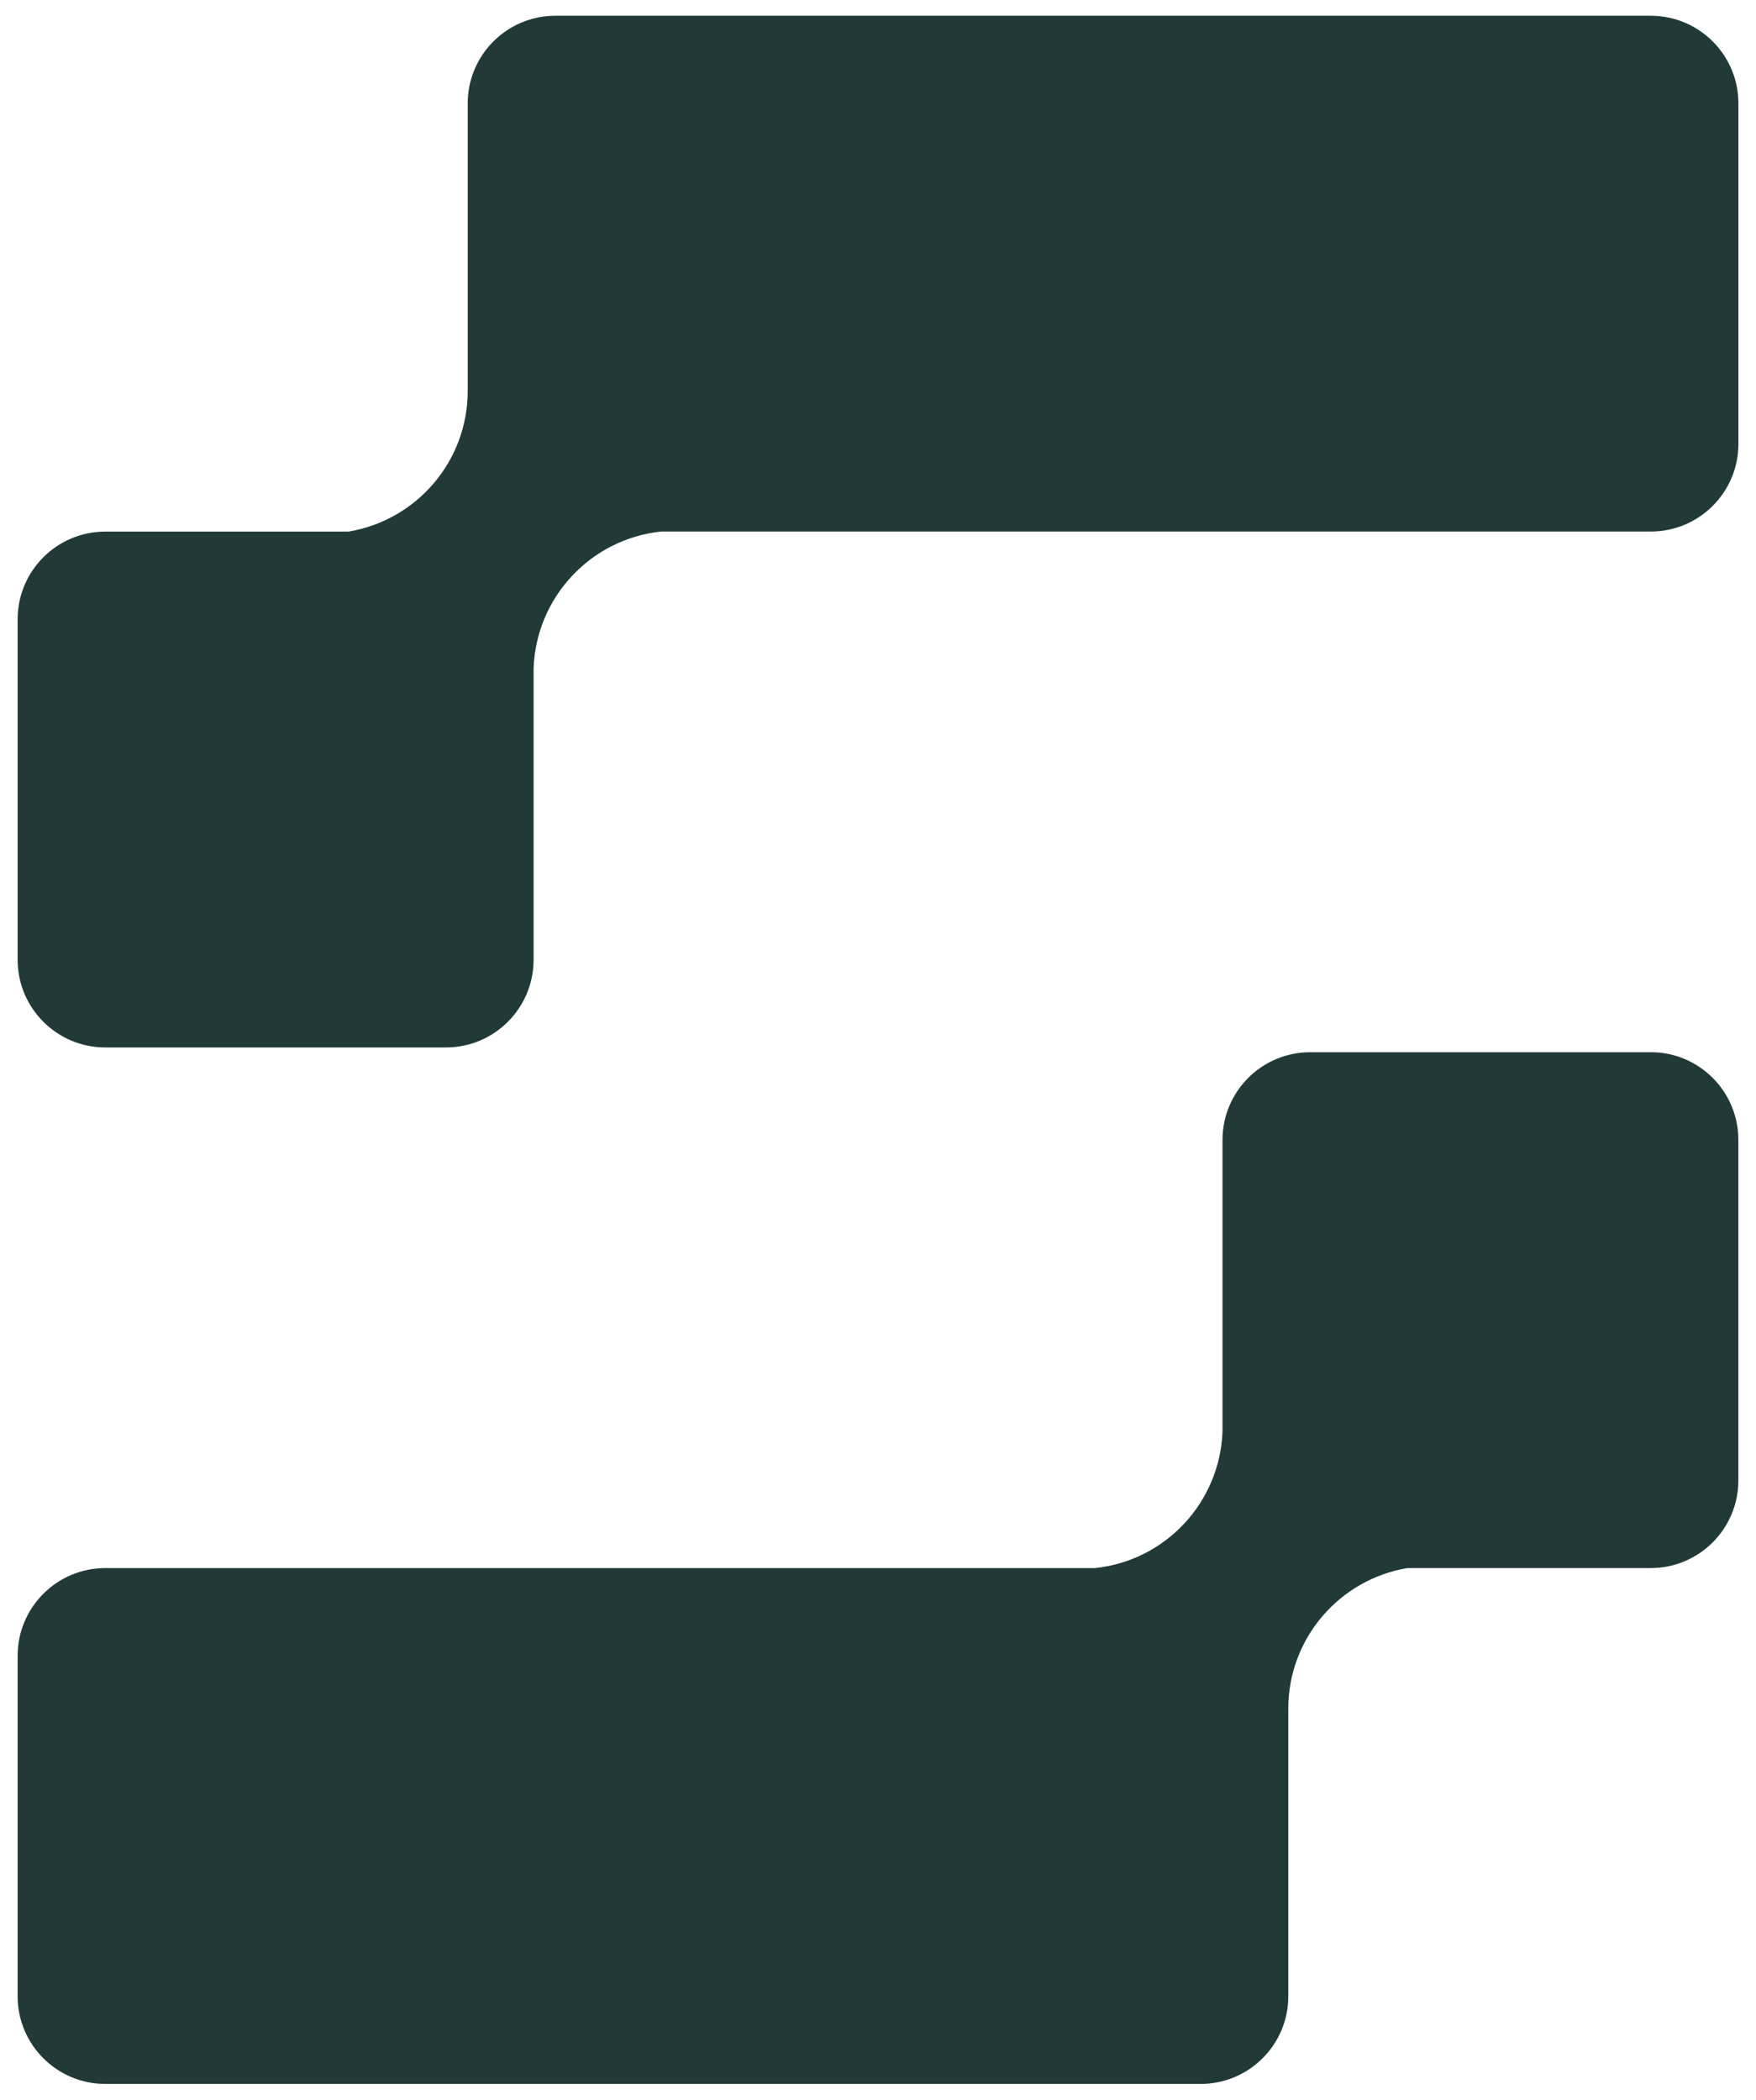
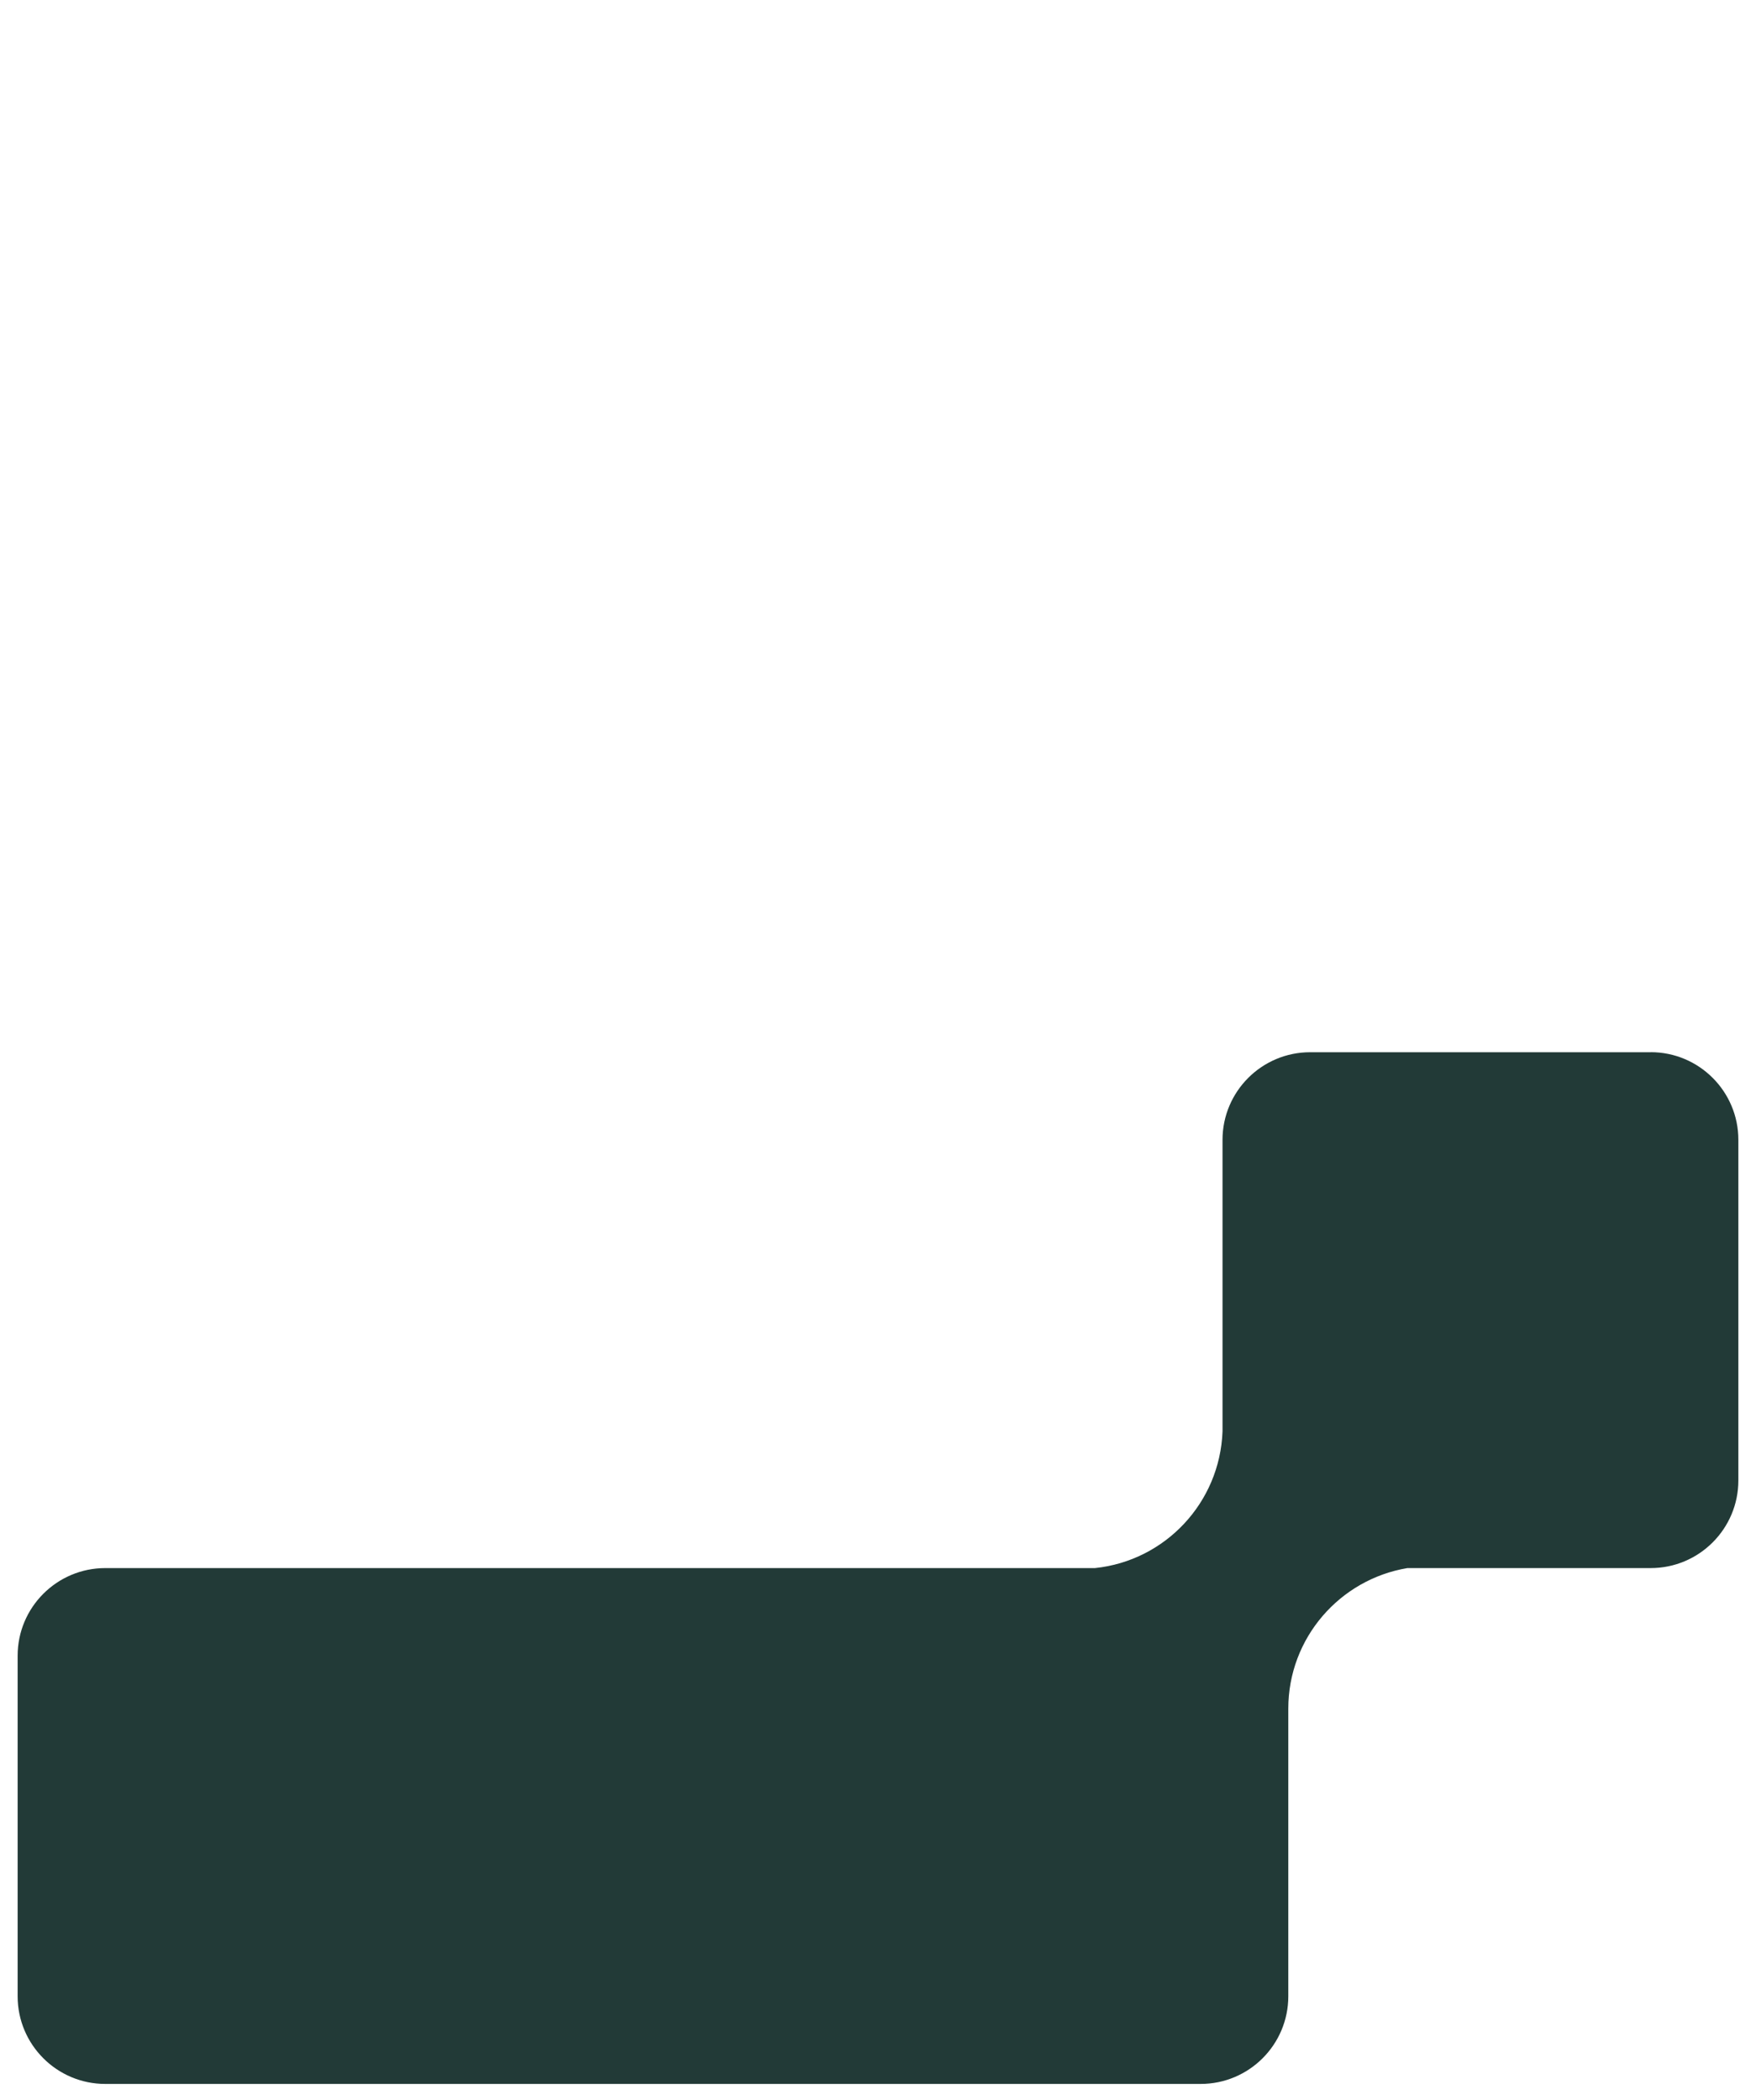
<svg xmlns="http://www.w3.org/2000/svg" id="Layer_1" data-name="Layer 1" viewBox="0 0 334.49 400">
  <defs>
    <style>
      .cls-1 {
        fill: #223a37;
        stroke-width: 0px;
      }
    </style>
  </defs>
-   <path class="cls-1" d="M314.44,3H105.79c-9.22,0-16.7,7.48-16.7,16.7v54.78c0,13.48-9.82,24.64-22.69,26.79H20.06c-9.22,0-16.7,7.48-16.7,16.7v64.87c0,9.22,7.48,16.7,16.7,16.7h64.88c9.22,0,16.7-7.48,16.7-16.7v-55.53c.5-13.6,10.94-24.65,24.29-26.05h188.51c9.22,0,16.7-7.48,16.7-16.7V19.7c0-9.22-7.48-16.7-16.7-16.7Z" />
  <path class="cls-1" d="M314.44,200.45h-64.87c-9.22,0-16.7,7.48-16.7,16.7v55.53c-.5,13.6-10.94,24.65-24.29,26.04H20.06c-9.22,0-16.7,7.48-16.7,16.7v64.87c0,9.22,7.48,16.7,16.7,16.7h208.64c9.22,0,16.7-7.48,16.7-16.7v-54.78c0-13.48,9.82-24.64,22.68-26.79h46.35c9.22,0,16.7-7.48,16.7-16.7v-64.88c0-9.22-7.48-16.7-16.7-16.7Z" />
</svg>